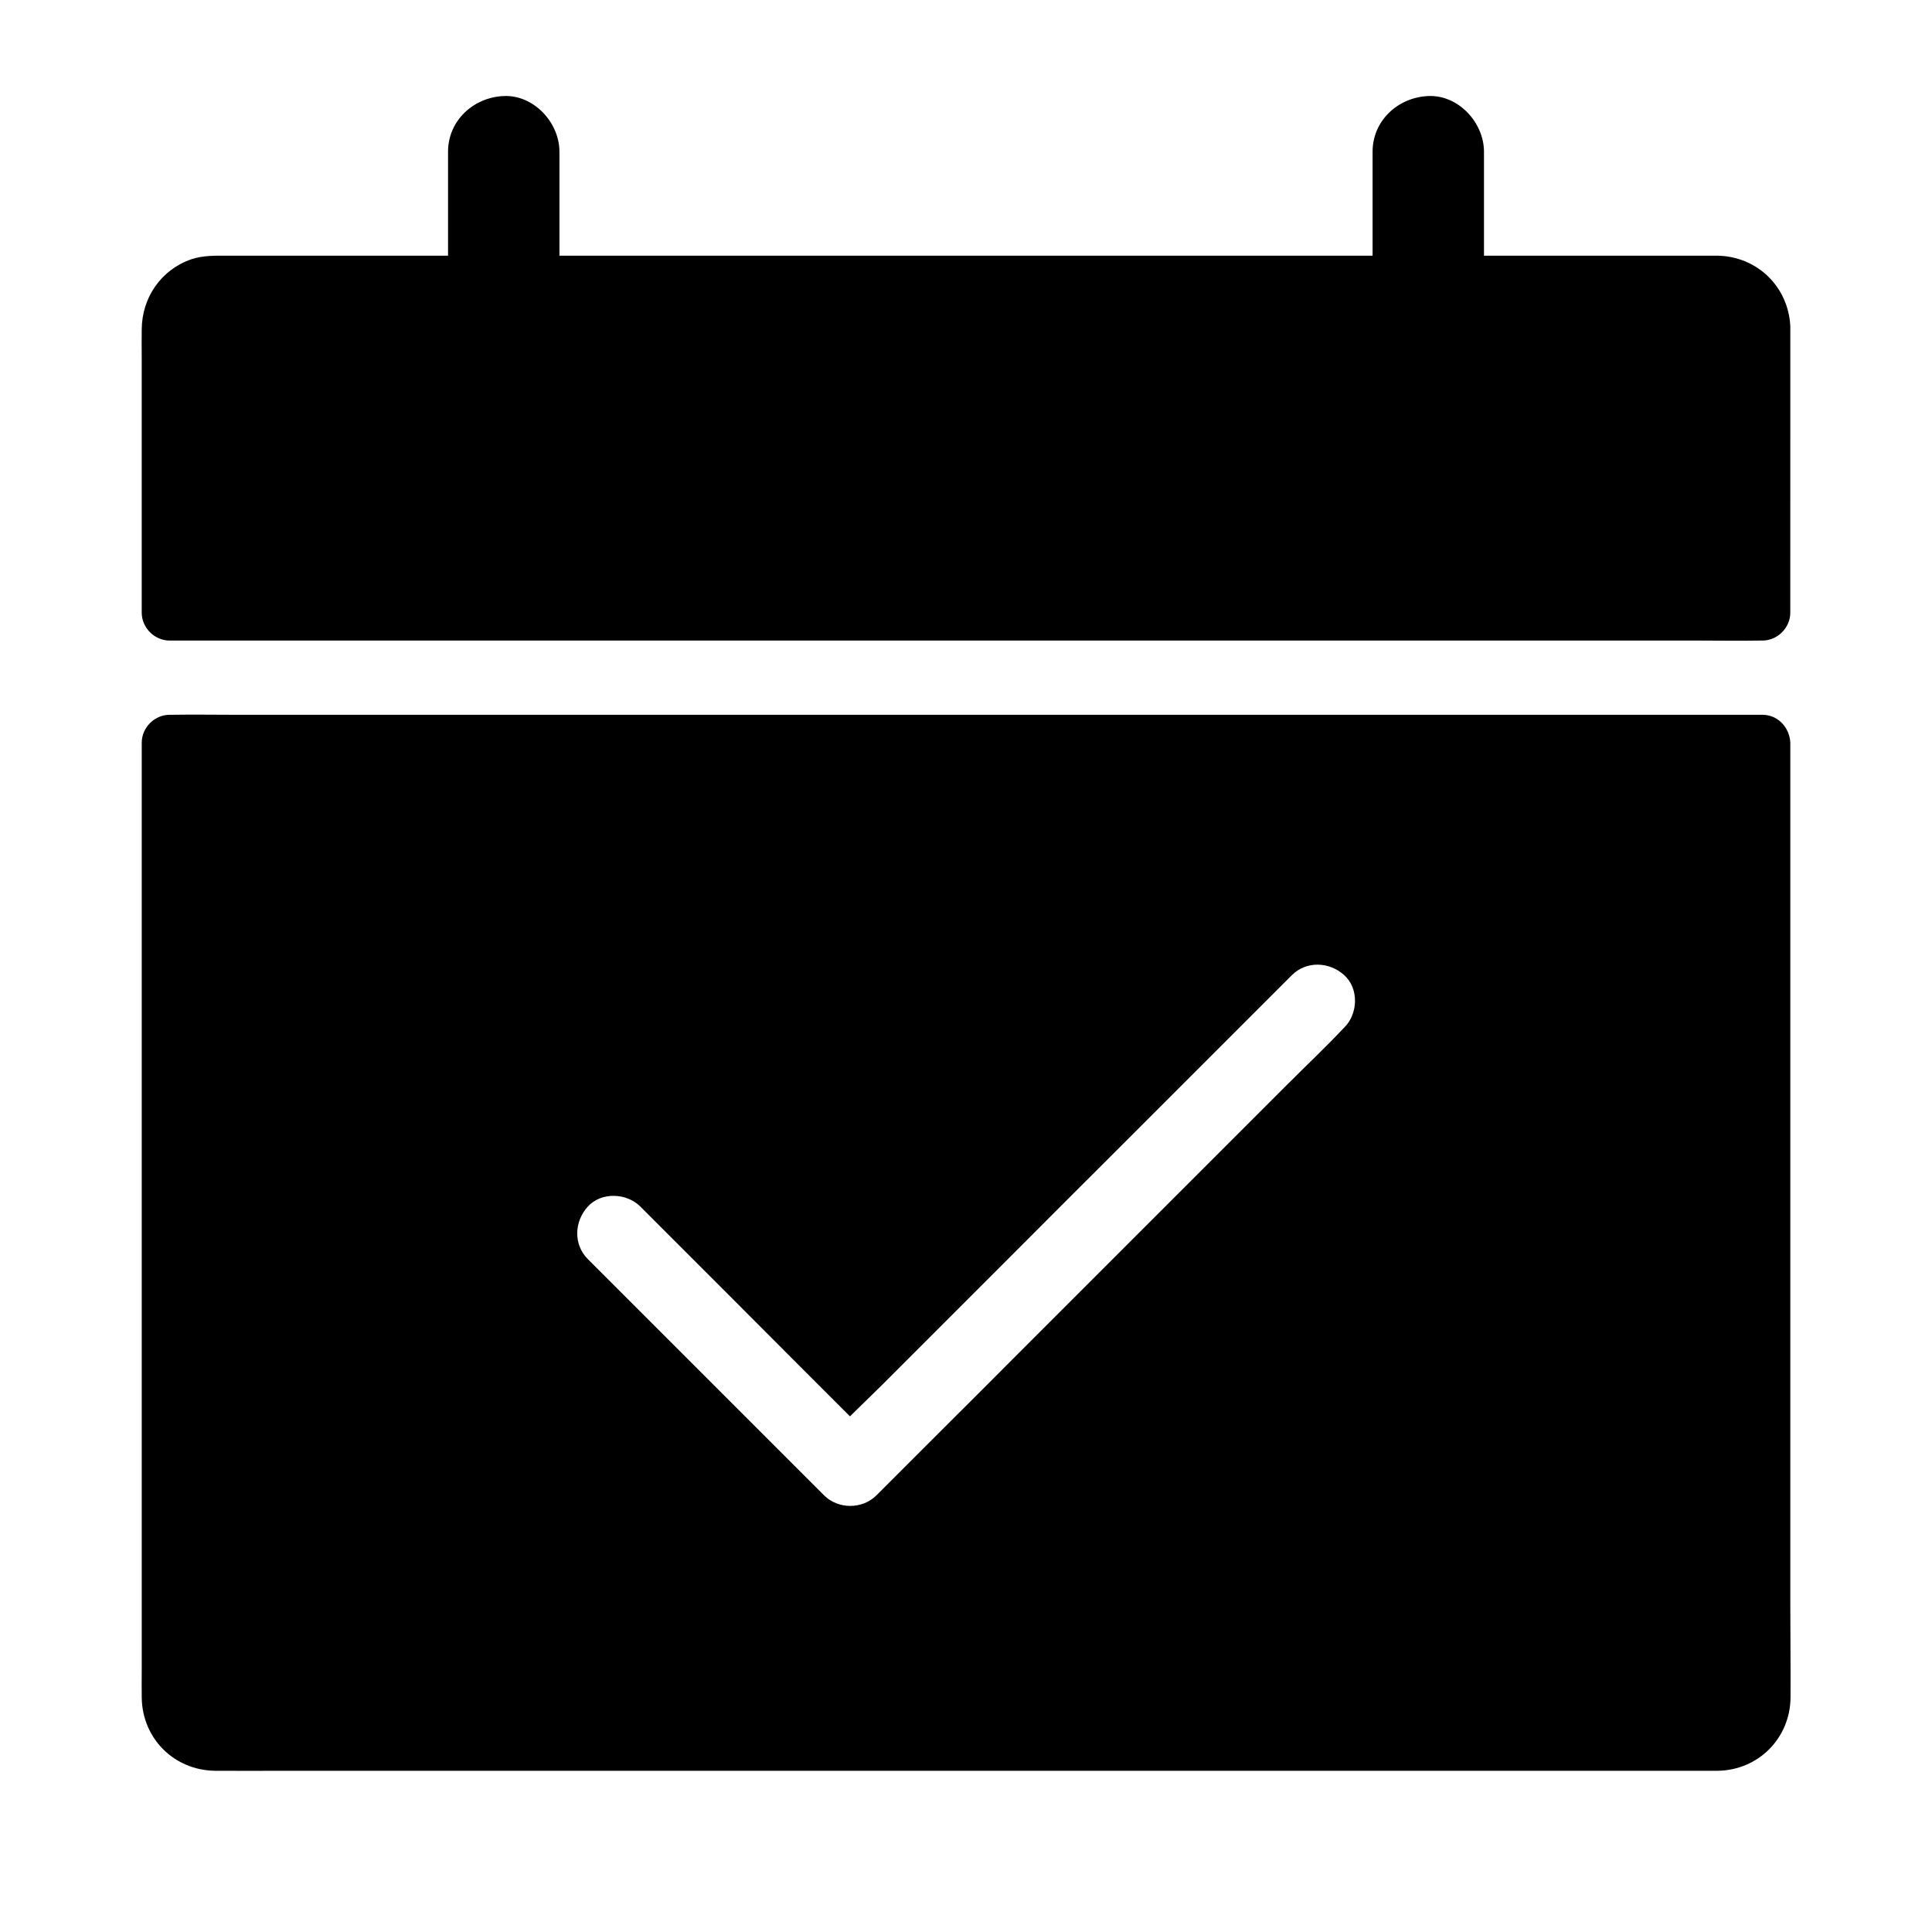
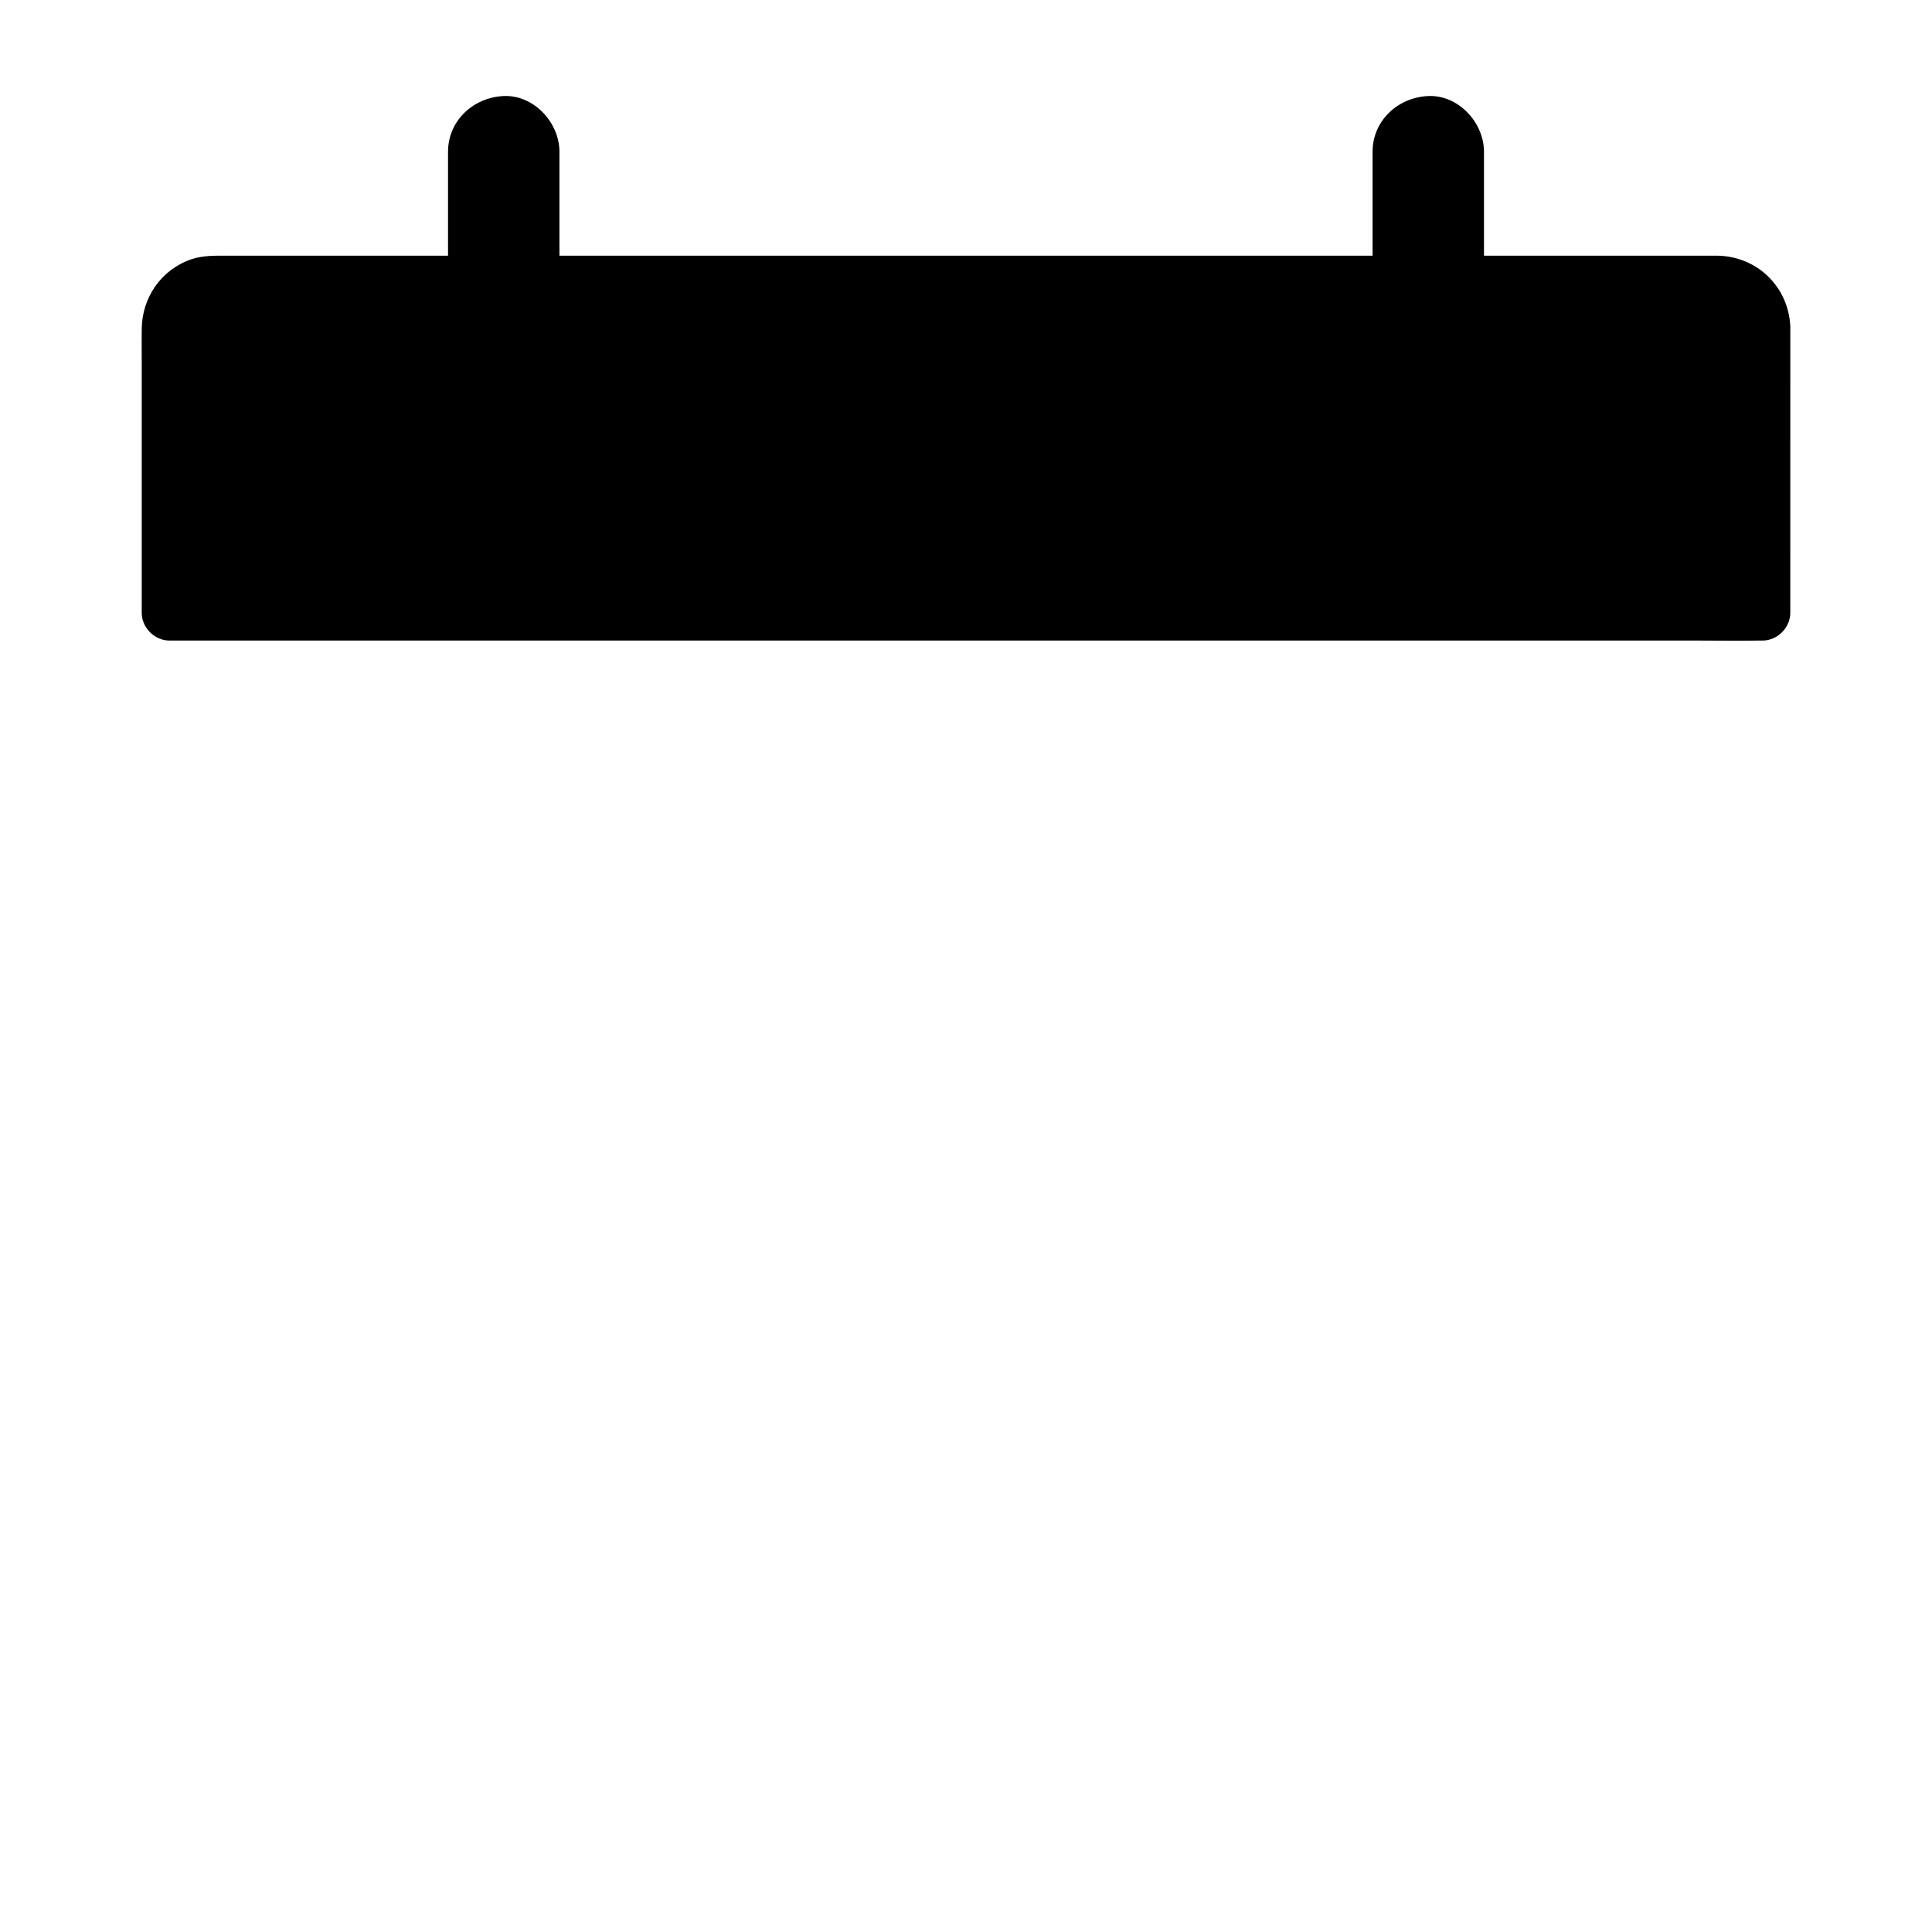
<svg xmlns="http://www.w3.org/2000/svg" fill="#000000" width="800px" height="800px" version="1.1" viewBox="144 144 512 512">
  <g>
-     <path d="m618.45 568.21v-227.4c-0.195-3.984-3.246-7.379-7.379-7.379l-404.96-0.004c-5.512 0-11.02-0.098-16.48 0h-0.688c-3.984 0-7.379 3.394-7.379 7.379v245.46c0 2.559-0.051 5.164 0 7.723 0.195 10.824 8.66 19.188 19.484 19.285 6.148 0.051 12.348 0 18.5 0h373.77 5.805c10.824-0.098 19.285-8.609 19.387-19.387 0.043-8.555-0.059-17.117-0.059-25.676zm-118.18-151.93c-0.098 0.051-0.148 0.148-0.195 0.195-4.871 5.164-10.086 10.086-15.105 15.105l-30.996 30.996c-11.906 11.906-23.762 23.762-35.672 35.672-9.938 9.938-19.777 19.824-29.668 29.664l-12.348 12.348c-3.789 3.789-10.184 3.738-13.922 0-2.609-2.609-5.164-5.164-7.773-7.773l-33.605-33.605c-7.086-7.086-14.121-14.121-21.207-21.207-3.887-3.887-3.59-9.988 0-13.922 3.59-3.938 10.281-3.641 13.922 0 2.609 2.609 5.164 5.164 7.773 7.773 11.219 11.219 22.434 22.434 33.605 33.652 4.723 4.723 9.445 9.445 14.168 14.168 2.805-2.754 5.656-5.512 8.461-8.266 10.332-10.332 20.664-20.664 30.996-30.996 11.906-11.906 23.762-23.812 35.672-35.672l41.965-41.965c3.887-3.887 9.988-3.59 13.922 0 3.894 3.547 3.648 10.191 0.008 13.832z" />
-     <path d="m618.45 230.41c-0.543-10.383-8.66-18.352-19.09-18.648h-1.277-60.812v-27.551c0-7.723-6.789-15.105-14.762-14.762-8.02 0.344-14.762 6.496-14.762 14.762v27.551h-215.49v-27.551c0-7.723-6.789-15.105-14.762-14.762-8.02 0.344-14.762 6.496-14.762 14.762v27.551h-58.594c-3.199 0-6.297-0.098-9.398 0.934-8.066 2.758-13.137 10.188-13.184 18.602-0.051 2.559 0 5.117 0 7.676v67.402c0 3.984 3.394 7.379 7.379 7.379h404.96c5.512 0 11.02 0.098 16.48 0h0.688c3.984 0 7.379-3.394 7.379-7.379l0.004-75.473v-0.492z" />
+     <path d="m618.45 230.41c-0.543-10.383-8.66-18.352-19.09-18.648h-1.277-60.812v-27.551c0-7.723-6.789-15.105-14.762-14.762-8.02 0.344-14.762 6.496-14.762 14.762v27.551h-215.49v-27.551c0-7.723-6.789-15.105-14.762-14.762-8.02 0.344-14.762 6.496-14.762 14.762v27.551h-58.594c-3.199 0-6.297-0.098-9.398 0.934-8.066 2.758-13.137 10.188-13.184 18.602-0.051 2.559 0 5.117 0 7.676v67.402c0 3.984 3.394 7.379 7.379 7.379h404.96c5.512 0 11.02 0.098 16.48 0h0.688c3.984 0 7.379-3.394 7.379-7.379v-0.492z" />
  </g>
</svg>